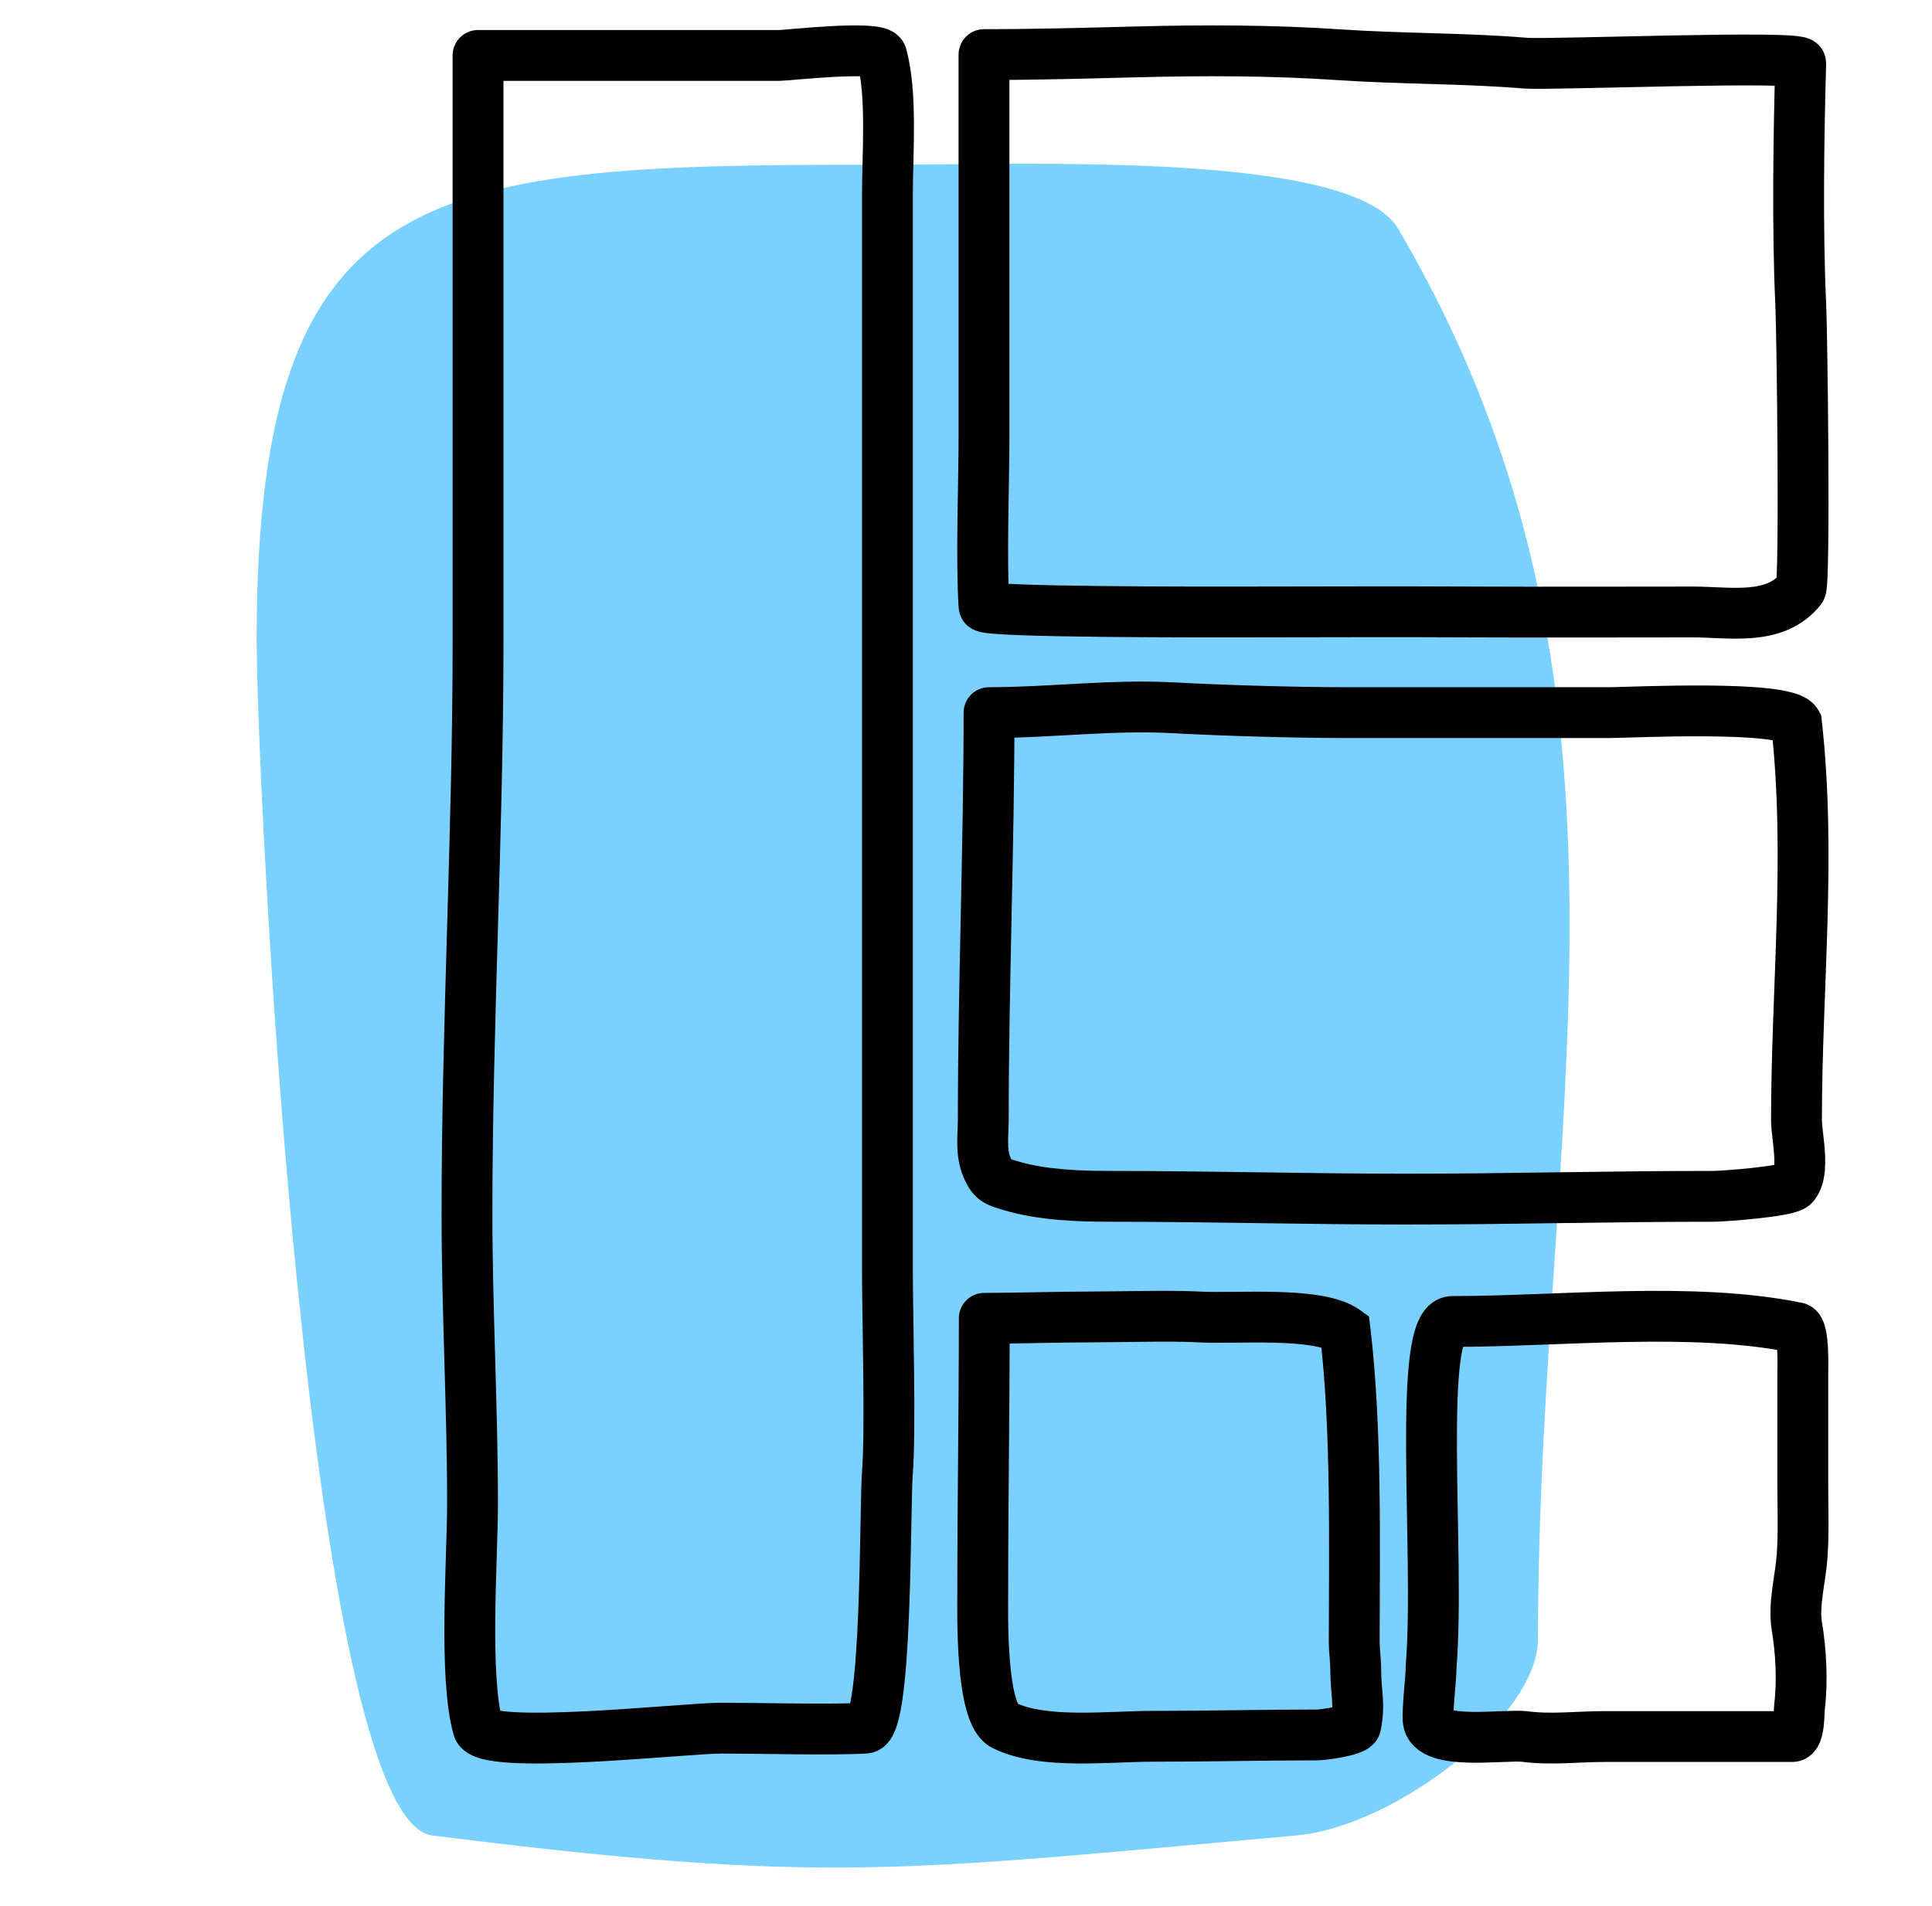
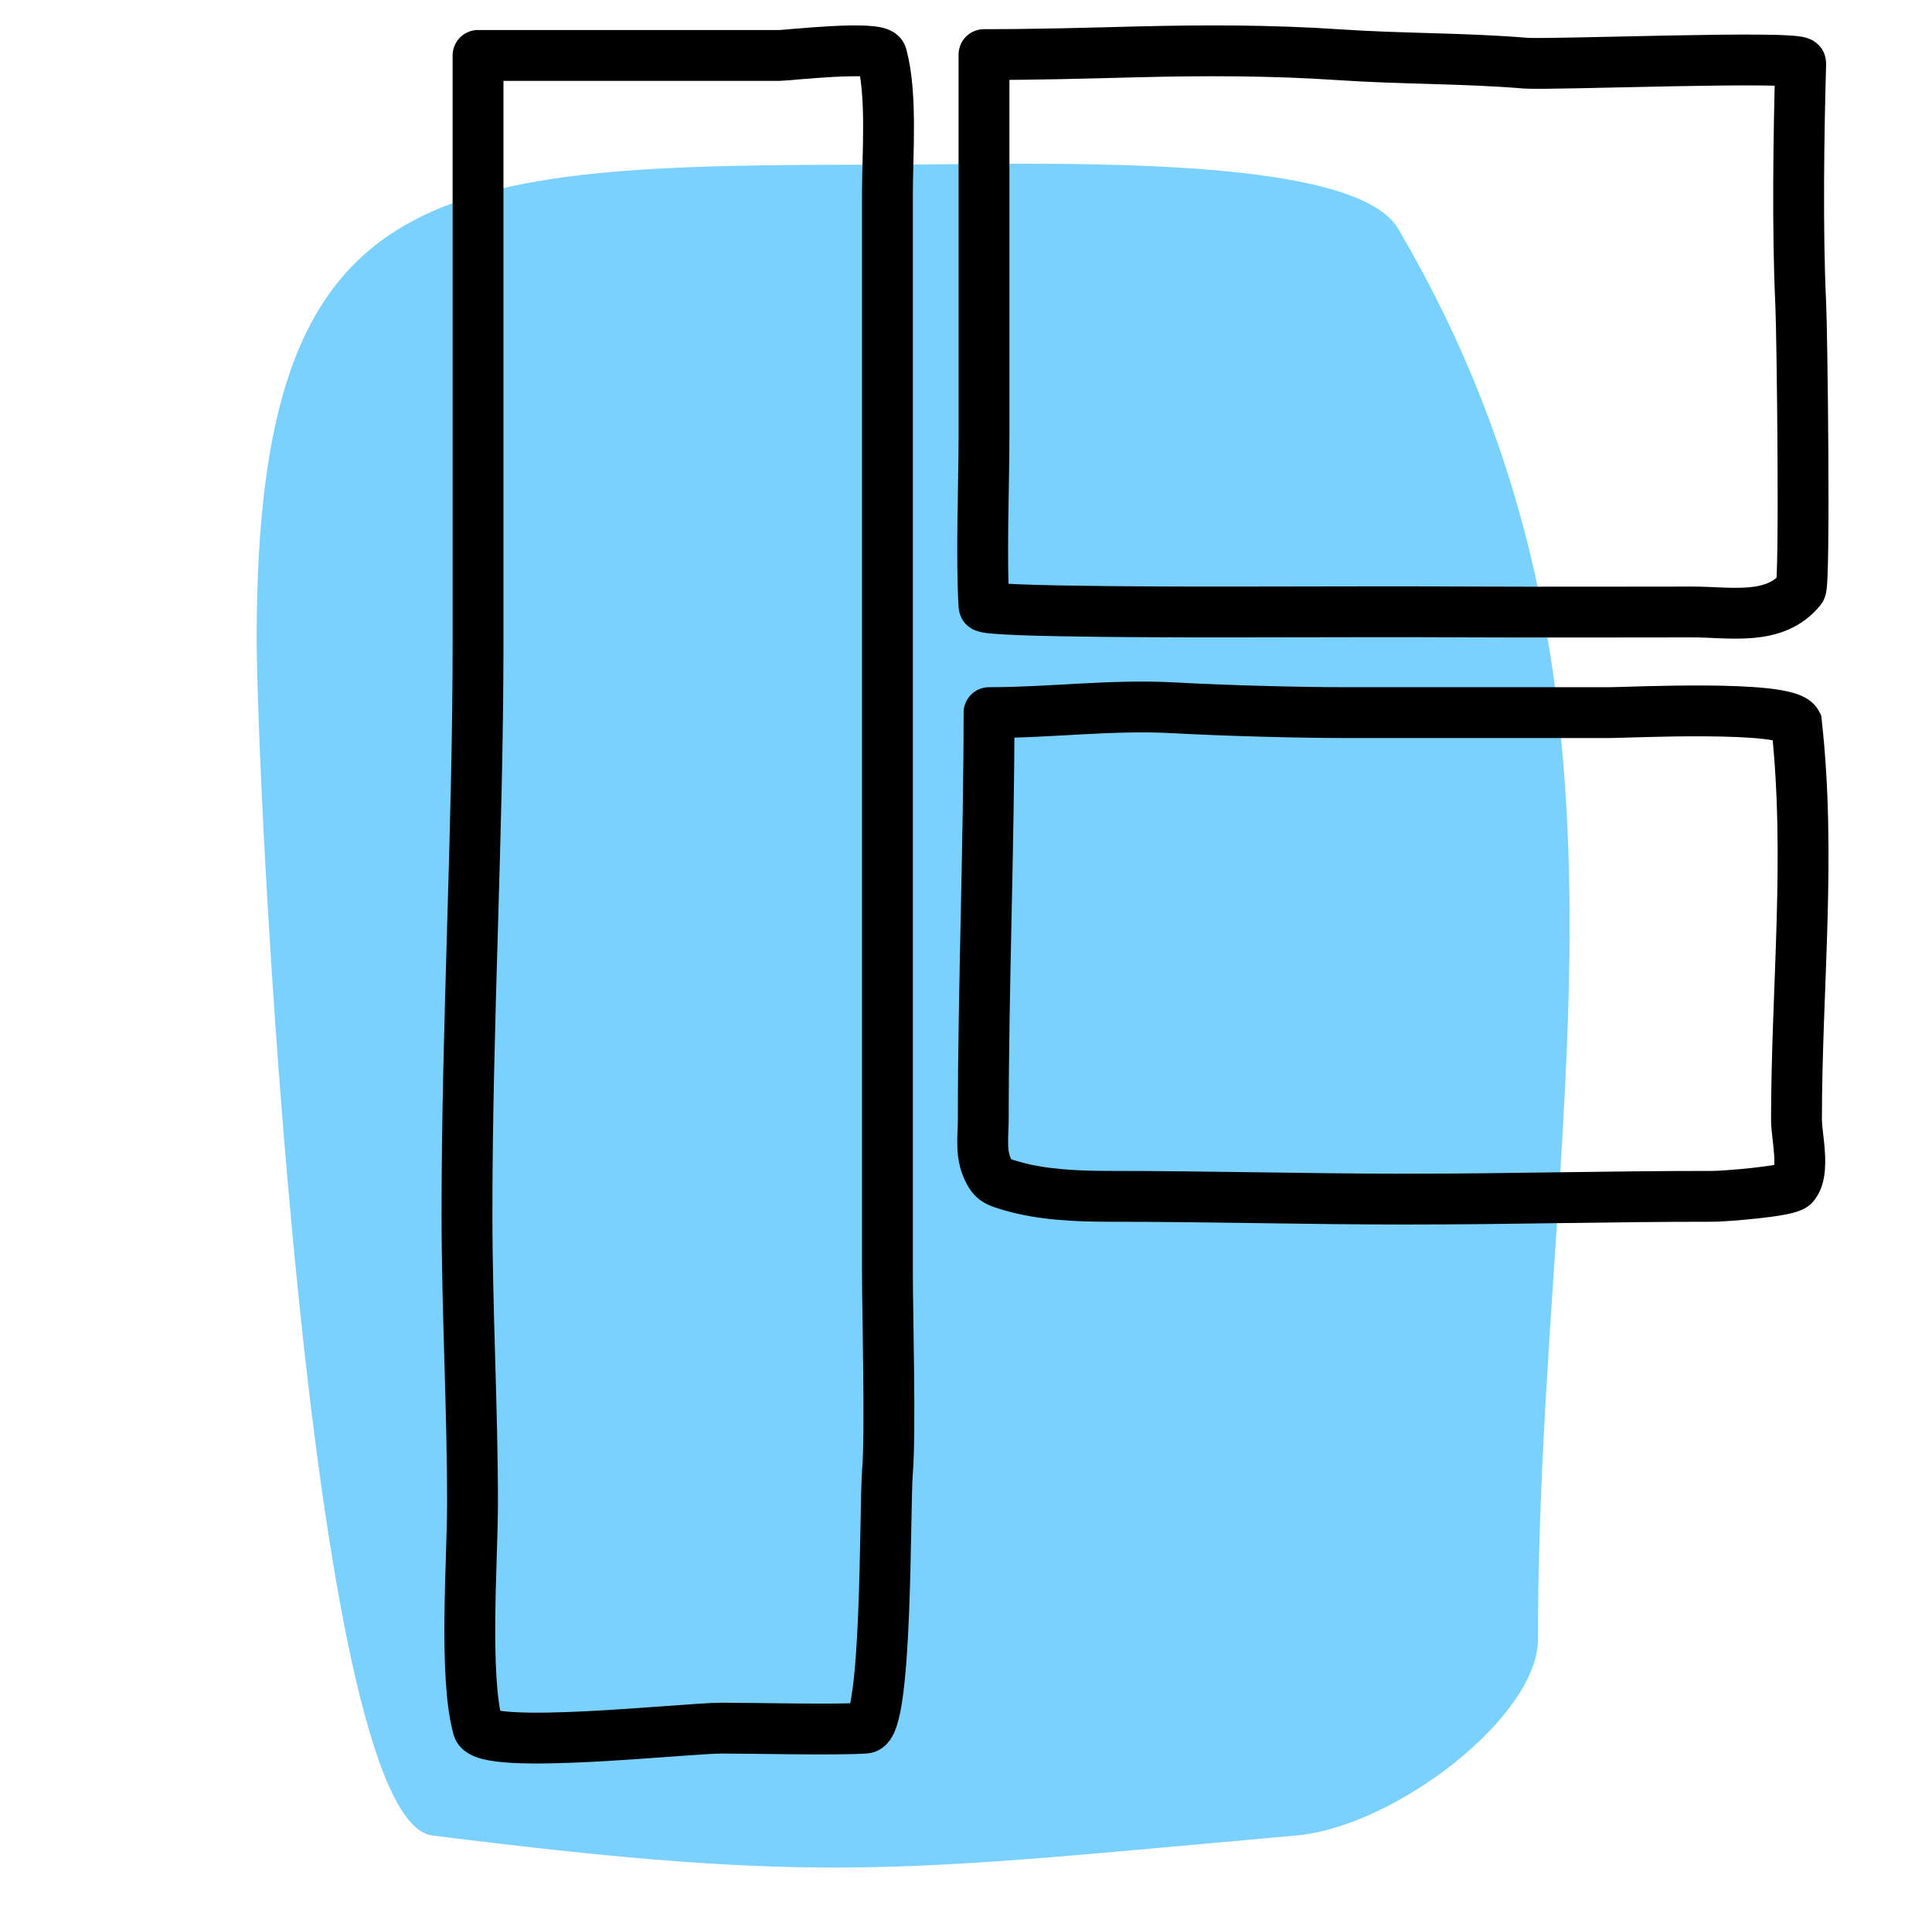
<svg xmlns="http://www.w3.org/2000/svg" width="76" height="75" viewBox="0 0 76 75" fill="none">
  <path d="M55 9C53.204 5.943 40.509 6.48 34.752 6.48C16.979 6.48 10.097 6.884 10.097 25.118C10.097 30.877 12.076 71.6 17 72.221C32.542 74.181 35.47 73.603 51 72.221C54.866 71.876 60.5 67.55 60.5 64.5C60.5 44.17 65.644 27.123 55 9Z" fill="#7BD1FD" />
  <path d="M18.805 25.289V2.181H30.679C30.925 2.181 34.568 1.774 34.681 2.181C35.1 3.69 34.91 6.059 34.91 7.579V15.066V33.883V50.114C34.91 51.694 35.039 56.339 34.91 57.924C34.797 59.328 34.912 67.945 34.04 67.998C32.749 68.076 29.768 67.998 28.381 67.998C26.949 67.998 19.056 68.887 18.805 67.986C18.237 65.939 18.588 61.372 18.588 59.155C18.588 55.39 18.37 51.561 18.37 47.763C18.37 40.26 18.805 32.761 18.805 25.289Z" stroke="black" stroke-width="2" stroke-linecap="round" stroke-linejoin="round" />
  <path d="M38.708 17.163V2.148C40.73 2.148 42.666 2.094 44.686 2.042C47.338 1.974 50.032 1.974 52.679 2.154C55.123 2.321 57.578 2.283 60.022 2.486C60.932 2.561 70.846 2.168 70.836 2.486C70.756 5.244 70.699 9.06 70.836 11.933C70.893 13.11 71.012 22.963 70.836 23.181C69.813 24.448 68.072 24.08 66.584 24.08C64.454 24.08 60.202 24.092 58.079 24.08C54.272 24.06 52.489 24.08 48.689 24.08C47.808 24.08 38.723 24.101 38.708 23.855C38.591 21.964 38.708 19.007 38.708 17.163Z" stroke="black" stroke-width="2" stroke-linecap="round" stroke-linejoin="round" />
  <path d="M38.906 28.04V27.04C38.354 27.04 37.906 27.487 37.906 28.04H38.906ZM38.793 45.851L39.726 45.49L38.793 45.851ZM39.786 46.661L40.07 45.703L39.786 46.661ZM70.556 46.637L71.287 47.32L70.556 46.637ZM70.669 28.451L71.663 28.341L71.641 28.143L71.546 27.97L70.669 28.451ZM46.21 27.852L46.265 26.854L46.21 27.852ZM37.906 28.04C37.906 30.604 37.85 33.3 37.794 36.007C37.737 38.71 37.68 41.425 37.68 44.012H39.68C39.68 41.45 39.737 38.756 39.793 36.049C39.85 33.346 39.906 30.629 39.906 28.04H37.906ZM37.68 44.012C37.68 44.136 37.675 44.268 37.669 44.43C37.662 44.585 37.655 44.764 37.656 44.947C37.657 45.306 37.687 45.762 37.861 46.211L39.726 45.49C39.684 45.38 39.657 45.212 39.656 44.94C39.655 44.807 39.66 44.669 39.667 44.511C39.673 44.36 39.68 44.184 39.68 44.012H37.68ZM37.861 46.211C37.997 46.564 38.185 46.95 38.572 47.23C38.891 47.46 39.294 47.559 39.501 47.62L40.07 45.703C39.903 45.653 39.821 45.63 39.753 45.605C39.695 45.585 39.708 45.584 39.742 45.608C39.76 45.621 39.777 45.636 39.791 45.651C39.804 45.665 39.809 45.674 39.808 45.672C39.801 45.661 39.774 45.614 39.726 45.49L37.861 46.211ZM39.501 47.62C40.851 48.02 42.387 48.073 43.654 48.073V46.073C42.4 46.073 41.119 46.014 40.07 45.703L39.501 47.62ZM43.654 48.073C45.58 48.073 47.508 48.1 49.444 48.127C51.378 48.154 53.321 48.182 55.265 48.182V46.182C53.337 46.182 51.409 46.155 49.472 46.127C47.539 46.1 45.597 46.073 43.654 46.073V48.073ZM71.287 47.32C71.604 46.98 71.716 46.563 71.761 46.26C71.809 45.942 71.805 45.614 71.787 45.336C71.77 45.054 71.737 44.772 71.711 44.552C71.683 44.305 71.669 44.165 71.669 44.084H69.669C69.669 44.304 69.7 44.571 69.724 44.78C69.751 45.016 69.778 45.24 69.791 45.458C69.805 45.68 69.801 45.846 69.784 45.96C69.764 46.09 69.744 46.042 69.825 45.955L71.287 47.32ZM52.923 27.04C51.029 27.04 48.16 26.959 46.265 26.854L46.154 28.851C48.085 28.957 50.992 29.04 52.923 29.04V27.04ZM46.265 26.854C44.963 26.782 43.708 26.831 42.495 26.896C41.269 26.961 40.104 27.04 38.906 27.04V29.04C40.173 29.04 41.414 28.956 42.602 28.893C43.803 28.829 44.967 28.785 46.154 28.851L46.265 26.854ZM71.546 27.97C71.391 27.689 71.159 27.533 71.015 27.453C70.858 27.366 70.693 27.307 70.549 27.265C70.258 27.18 69.915 27.125 69.568 27.086C68.866 27.008 67.988 26.979 67.131 26.973C66.268 26.967 65.397 26.984 64.7 27.002C63.98 27.021 63.49 27.04 63.322 27.04V29.04C63.524 29.04 64.088 29.019 64.753 29.001C65.441 28.983 66.286 28.967 67.117 28.973C67.954 28.979 68.749 29.007 69.346 29.074C69.648 29.108 69.861 29.148 69.99 29.185C70.055 29.204 70.064 29.213 70.043 29.2C70.034 29.195 69.897 29.122 69.793 28.933L71.546 27.97ZM71.669 44.084C71.669 41.491 71.814 38.946 71.888 36.306C71.961 33.692 71.963 31.034 71.663 28.341L69.675 28.562C69.959 31.117 69.961 33.666 69.888 36.25C69.817 38.81 69.669 41.458 69.669 44.084H71.669ZM55.265 48.182C57.462 48.182 59.402 48.154 61.336 48.127C63.271 48.1 65.201 48.073 67.391 48.073V46.073C65.186 46.073 63.242 46.1 61.308 46.127C59.373 46.155 57.446 46.182 55.265 46.182V48.182ZM67.391 48.073C67.636 48.073 68.411 48.023 69.135 47.944C69.502 47.904 69.885 47.855 70.201 47.795C70.357 47.765 70.521 47.729 70.667 47.683C70.74 47.66 70.829 47.629 70.918 47.585C70.993 47.55 71.147 47.47 71.287 47.32L69.825 45.955C69.936 45.837 70.042 45.788 70.053 45.782C70.079 45.77 70.088 45.768 70.068 45.775C70.028 45.787 69.951 45.806 69.829 45.83C69.589 45.875 69.267 45.918 68.919 45.956C68.215 46.032 67.525 46.073 67.391 46.073V48.073ZM63.322 27.04C63.314 27.04 63.306 27.04 63.298 27.04C63.29 27.04 63.282 27.04 63.274 27.04C63.266 27.04 63.258 27.04 63.251 27.04C63.243 27.04 63.235 27.04 63.227 27.04C63.219 27.04 63.211 27.04 63.203 27.04C63.196 27.04 63.188 27.04 63.18 27.04C63.172 27.04 63.164 27.04 63.156 27.04C63.148 27.04 63.141 27.04 63.133 27.04C63.125 27.04 63.117 27.04 63.109 27.04C63.102 27.04 63.094 27.04 63.086 27.04C63.078 27.04 63.07 27.04 63.062 27.04C63.055 27.04 63.047 27.04 63.039 27.04C63.031 27.04 63.024 27.04 63.016 27.04C63.008 27.04 63 27.04 62.993 27.04C62.985 27.04 62.977 27.04 62.969 27.04C62.962 27.04 62.954 27.04 62.946 27.04C62.938 27.04 62.931 27.04 62.923 27.04C62.915 27.04 62.908 27.04 62.9 27.04C62.892 27.04 62.885 27.04 62.877 27.04C62.869 27.04 62.861 27.04 62.854 27.04C62.846 27.04 62.839 27.04 62.831 27.04C62.823 27.04 62.816 27.04 62.808 27.04C62.8 27.04 62.793 27.04 62.785 27.04C62.777 27.04 62.77 27.04 62.762 27.04C62.754 27.04 62.747 27.04 62.739 27.04C62.732 27.04 62.724 27.04 62.716 27.04C62.709 27.04 62.701 27.04 62.694 27.04C62.686 27.04 62.678 27.04 62.671 27.04C62.663 27.04 62.656 27.04 62.648 27.04C62.641 27.04 62.633 27.04 62.626 27.04C62.618 27.04 62.61 27.04 62.603 27.04C62.595 27.04 62.588 27.04 62.58 27.04C62.573 27.04 62.565 27.04 62.558 27.04C62.55 27.04 62.543 27.04 62.535 27.04C62.528 27.04 62.52 27.04 62.513 27.04C62.505 27.04 62.498 27.04 62.49 27.04C62.483 27.04 62.475 27.04 62.468 27.04C62.46 27.04 62.453 27.04 62.446 27.04C62.438 27.04 62.431 27.04 62.423 27.04C62.416 27.04 62.408 27.04 62.401 27.04C62.393 27.04 62.386 27.04 62.379 27.04C62.371 27.04 62.364 27.04 62.356 27.04C62.349 27.04 62.342 27.04 62.334 27.04C62.327 27.04 62.319 27.04 62.312 27.04C62.304 27.04 62.297 27.04 62.29 27.04C62.282 27.04 62.275 27.04 62.268 27.04C62.26 27.04 62.253 27.04 62.246 27.04C62.238 27.04 62.231 27.04 62.224 27.04C62.216 27.04 62.209 27.04 62.202 27.04C62.194 27.04 62.187 27.04 62.179 27.04C62.172 27.04 62.165 27.04 62.158 27.04C62.15 27.04 62.143 27.04 62.136 27.04C62.128 27.04 62.121 27.04 62.114 27.04C62.106 27.04 62.099 27.04 62.092 27.04C62.085 27.04 62.077 27.04 62.07 27.04C62.063 27.04 62.056 27.04 62.048 27.04C62.041 27.04 62.034 27.04 62.027 27.04C62.019 27.04 62.012 27.04 62.005 27.04C61.998 27.04 61.99 27.04 61.983 27.04C61.976 27.04 61.969 27.04 61.962 27.04C61.954 27.04 61.947 27.04 61.94 27.04C61.933 27.04 61.925 27.04 61.918 27.04C61.911 27.04 61.904 27.04 61.897 27.04C61.89 27.04 61.882 27.04 61.875 27.04C61.868 27.04 61.861 27.04 61.854 27.04C61.846 27.04 61.839 27.04 61.832 27.04C61.825 27.04 61.818 27.04 61.811 27.04C61.804 27.04 61.797 27.04 61.789 27.04C61.782 27.04 61.775 27.04 61.768 27.04C61.761 27.04 61.754 27.04 61.747 27.04C61.739 27.04 61.732 27.04 61.725 27.04C61.718 27.04 61.711 27.04 61.704 27.04C61.697 27.04 61.69 27.04 61.683 27.04C61.676 27.04 61.669 27.04 61.661 27.04C61.654 27.04 61.647 27.04 61.64 27.04C61.633 27.04 61.626 27.04 61.619 27.04C61.612 27.04 61.605 27.04 61.598 27.04C61.591 27.04 61.584 27.04 61.577 27.04C61.57 27.04 61.563 27.04 61.556 27.04C61.549 27.04 61.542 27.04 61.535 27.04C61.528 27.04 61.521 27.04 61.514 27.04C61.507 27.04 61.5 27.04 61.493 27.04C61.486 27.04 61.479 27.04 61.472 27.04C61.465 27.04 61.458 27.04 61.451 27.04C61.444 27.04 61.437 27.04 61.43 27.04C61.423 27.04 61.416 27.04 61.409 27.04C61.402 27.04 61.395 27.04 61.388 27.04C61.381 27.04 61.374 27.04 61.367 27.04C61.36 27.04 61.353 27.04 61.346 27.04C61.339 27.04 61.333 27.04 61.326 27.04C61.319 27.04 61.312 27.04 61.305 27.04C61.298 27.04 61.291 27.04 61.284 27.04C61.277 27.04 61.27 27.04 61.263 27.04C61.257 27.04 61.25 27.04 61.243 27.04C61.236 27.04 61.229 27.04 61.222 27.04C61.215 27.04 61.208 27.04 61.201 27.04C61.194 27.04 61.188 27.04 61.181 27.04C61.174 27.04 61.167 27.04 61.16 27.04C61.153 27.04 61.147 27.04 61.14 27.04C61.133 27.04 61.126 27.04 61.119 27.04C61.112 27.04 61.105 27.04 61.099 27.04C61.092 27.04 61.085 27.04 61.078 27.04C61.071 27.04 61.064 27.04 61.058 27.04C61.051 27.04 61.044 27.04 61.037 27.04C61.03 27.04 61.024 27.04 61.017 27.04C61.01 27.04 61.003 27.04 60.996 27.04C60.99 27.04 60.983 27.04 60.976 27.04C60.969 27.04 60.962 27.04 60.956 27.04C60.949 27.04 60.942 27.04 60.935 27.04C60.929 27.04 60.922 27.04 60.915 27.04C60.908 27.04 60.902 27.04 60.895 27.04C60.888 27.04 60.881 27.04 60.875 27.04C60.868 27.04 60.861 27.04 60.854 27.04C60.848 27.04 60.841 27.04 60.834 27.04C60.827 27.04 60.821 27.04 60.814 27.04C60.807 27.04 60.8 27.04 60.794 27.04C60.787 27.04 60.78 27.04 60.774 27.04C60.767 27.04 60.76 27.04 60.754 27.04C60.747 27.04 60.74 27.04 60.733 27.04C60.727 27.04 60.72 27.04 60.713 27.04C60.707 27.04 60.7 27.04 60.693 27.04C60.687 27.04 60.68 27.04 60.673 27.04C60.667 27.04 60.66 27.04 60.653 27.04C60.647 27.04 60.64 27.04 60.633 27.04C60.627 27.04 60.62 27.04 60.613 27.04C60.607 27.04 60.6 27.04 60.593 27.04C60.587 27.04 60.58 27.04 60.574 27.04C60.567 27.04 60.56 27.04 60.554 27.04C60.547 27.04 60.54 27.04 60.534 27.04C60.527 27.04 60.52 27.04 60.514 27.04C60.507 27.04 60.501 27.04 60.494 27.04C60.487 27.04 60.481 27.04 60.474 27.04C60.468 27.04 60.461 27.04 60.454 27.04C60.448 27.04 60.441 27.04 60.435 27.04C60.428 27.04 60.422 27.04 60.415 27.04C60.408 27.04 60.402 27.04 60.395 27.04C60.389 27.04 60.382 27.04 60.375 27.04C60.369 27.04 60.362 27.04 60.356 27.04C60.349 27.04 60.343 27.04 60.336 27.04C60.33 27.04 60.323 27.04 60.316 27.04C60.31 27.04 60.303 27.04 60.297 27.04C60.29 27.04 60.284 27.04 60.277 27.04C60.27 27.04 60.264 27.04 60.258 27.04C60.251 27.04 60.244 27.04 60.238 27.04C60.231 27.04 60.225 27.04 60.218 27.04C60.212 27.04 60.205 27.04 60.199 27.04C60.192 27.04 60.186 27.04 60.179 27.04C60.173 27.04 60.166 27.04 60.16 27.04C60.153 27.04 60.147 27.04 60.14 27.04C60.134 27.04 60.127 27.04 60.121 27.04C60.114 27.04 60.108 27.04 60.101 27.04C60.095 27.04 60.088 27.04 60.082 27.04C60.075 27.04 60.069 27.04 60.062 27.04C60.056 27.04 60.049 27.04 60.043 27.04C60.036 27.04 60.03 27.04 60.023 27.04C60.017 27.04 60.011 27.04 60.004 27.04C59.998 27.04 59.991 27.04 59.985 27.04C59.978 27.04 59.972 27.04 59.965 27.04C59.959 27.04 59.953 27.04 59.946 27.04C59.94 27.04 59.933 27.04 59.927 27.04C59.92 27.04 59.914 27.04 59.907 27.04C59.901 27.04 59.895 27.04 59.888 27.04C59.882 27.04 59.875 27.04 59.869 27.04C59.862 27.04 59.856 27.04 59.85 27.04C59.843 27.04 59.837 27.04 59.83 27.04C59.824 27.04 59.818 27.04 59.811 27.04C59.805 27.04 59.798 27.04 59.792 27.04C59.785 27.04 59.779 27.04 59.773 27.04C59.766 27.04 59.76 27.04 59.753 27.04C59.747 27.04 59.741 27.04 59.734 27.04C59.728 27.04 59.721 27.04 59.715 27.04C59.709 27.04 59.702 27.04 59.696 27.04C59.69 27.04 59.683 27.04 59.677 27.04C59.67 27.04 59.664 27.04 59.658 27.04C59.651 27.04 59.645 27.04 59.639 27.04C59.632 27.04 59.626 27.04 59.62 27.04C59.613 27.04 59.607 27.04 59.6 27.04C59.594 27.04 59.588 27.04 59.581 27.04C59.575 27.04 59.569 27.04 59.562 27.04C59.556 27.04 59.55 27.04 59.543 27.04C59.537 27.04 59.531 27.04 59.524 27.04C59.518 27.04 59.511 27.04 59.505 27.04C59.499 27.04 59.492 27.04 59.486 27.04C59.48 27.04 59.473 27.04 59.467 27.04C59.461 27.04 59.454 27.04 59.448 27.04C59.442 27.04 59.435 27.04 59.429 27.04C59.423 27.04 59.416 27.04 59.41 27.04C59.404 27.04 59.398 27.04 59.391 27.04C59.385 27.04 59.379 27.04 59.372 27.04C59.366 27.04 59.36 27.04 59.353 27.04C59.347 27.04 59.341 27.04 59.334 27.04C59.328 27.04 59.322 27.04 59.316 27.04C59.309 27.04 59.303 27.04 59.297 27.04C59.29 27.04 59.284 27.04 59.278 27.04C59.271 27.04 59.265 27.04 59.259 27.04C59.252 27.04 59.246 27.04 59.24 27.04C59.234 27.04 59.227 27.04 59.221 27.04C59.215 27.04 59.209 27.04 59.202 27.04C59.196 27.04 59.19 27.04 59.183 27.04C59.177 27.04 59.171 27.04 59.164 27.04C59.158 27.04 59.152 27.04 59.146 27.04C59.139 27.04 59.133 27.04 59.127 27.04C59.121 27.04 59.114 27.04 59.108 27.04C59.102 27.04 59.096 27.04 59.089 27.04C59.083 27.04 59.077 27.04 59.071 27.04C59.064 27.04 59.058 27.04 59.052 27.04C59.045 27.04 59.039 27.04 59.033 27.04C59.027 27.04 59.02 27.04 59.014 27.04C59.008 27.04 59.002 27.04 58.995 27.04C58.989 27.04 58.983 27.04 58.977 27.04C58.97 27.04 58.964 27.04 58.958 27.04C58.952 27.04 58.945 27.04 58.939 27.04C58.933 27.04 58.927 27.04 58.92 27.04C58.914 27.04 58.908 27.04 58.902 27.04C58.895 27.04 58.889 27.04 58.883 27.04C58.877 27.04 58.87 27.04 58.864 27.04C58.858 27.04 58.852 27.04 58.846 27.04C58.839 27.04 58.833 27.04 58.827 27.04C58.821 27.04 58.814 27.04 58.808 27.04C58.802 27.04 58.796 27.04 58.789 27.04C58.783 27.04 58.777 27.04 58.771 27.04C58.764 27.04 58.758 27.04 58.752 27.04C58.746 27.04 58.74 27.04 58.733 27.04C58.727 27.04 58.721 27.04 58.715 27.04C58.709 27.04 58.702 27.04 58.696 27.04C58.69 27.04 58.684 27.04 58.677 27.04C58.671 27.04 58.665 27.04 58.659 27.04C58.653 27.04 58.646 27.04 58.64 27.04C58.634 27.04 58.628 27.04 58.621 27.04C58.615 27.04 58.609 27.04 58.603 27.04C58.597 27.04 58.59 27.04 58.584 27.04C58.578 27.04 58.572 27.04 58.566 27.04C58.559 27.04 58.553 27.04 58.547 27.04C58.541 27.04 58.535 27.04 58.528 27.04C58.522 27.04 58.516 27.04 58.51 27.04C58.504 27.04 58.497 27.04 58.491 27.04C58.485 27.04 58.479 27.04 58.472 27.04C58.466 27.04 58.46 27.04 58.454 27.04C58.448 27.04 58.441 27.04 58.435 27.04C58.429 27.04 58.423 27.04 58.417 27.04C58.41 27.04 58.404 27.04 58.398 27.04C58.392 27.04 58.386 27.04 58.38 27.04C58.373 27.04 58.367 27.04 58.361 27.04C58.355 27.04 58.349 27.04 58.342 27.04C58.336 27.04 58.33 27.04 58.324 27.04C58.318 27.04 58.311 27.04 58.305 27.04C58.299 27.04 58.293 27.04 58.286 27.04C58.28 27.04 58.274 27.04 58.268 27.04C58.262 27.04 58.256 27.04 58.249 27.04C58.243 27.04 58.237 27.04 58.231 27.04C58.225 27.04 58.218 27.04 58.212 27.04C58.206 27.04 58.2 27.04 58.194 27.04C58.187 27.04 58.181 27.04 58.175 27.04C58.169 27.04 58.163 27.04 58.157 27.04C58.15 27.04 58.144 27.04 58.138 27.04C58.132 27.04 58.126 27.04 58.119 27.04C58.113 27.04 58.107 27.04 58.101 27.04C58.094 27.04 58.088 27.04 58.082 27.04C58.076 27.04 58.07 27.04 58.064 27.04C58.057 27.04 58.051 27.04 58.045 27.04C58.039 27.04 58.033 27.04 58.026 27.04C58.02 27.04 58.014 27.04 58.008 27.04C58.002 27.04 57.995 27.04 57.989 27.04C57.983 27.04 57.977 27.04 57.971 27.04C57.965 27.04 57.958 27.04 57.952 27.04C57.946 27.04 57.94 27.04 57.934 27.04C57.927 27.04 57.921 27.04 57.915 27.04C57.909 27.04 57.903 27.04 57.896 27.04C57.89 27.04 57.884 27.04 57.878 27.04C57.871 27.04 57.865 27.04 57.859 27.04C57.853 27.04 57.847 27.04 57.84 27.04C57.834 27.04 57.828 27.04 57.822 27.04C57.816 27.04 57.809 27.04 57.803 27.04C57.797 27.04 57.791 27.04 57.785 27.04C57.779 27.04 57.772 27.04 57.766 27.04C57.76 27.04 57.754 27.04 57.748 27.04C57.741 27.04 57.735 27.04 57.729 27.04C57.723 27.04 57.717 27.04 57.71 27.04C57.704 27.04 57.698 27.04 57.692 27.04C57.685 27.04 57.679 27.04 57.673 27.04C57.667 27.04 57.661 27.04 57.654 27.04C57.648 27.04 57.642 27.04 57.636 27.04C57.63 27.04 57.623 27.04 57.617 27.04C57.611 27.04 57.605 27.04 57.599 27.04C57.592 27.04 57.586 27.04 57.58 27.04C57.574 27.04 57.568 27.04 57.561 27.04C57.555 27.04 57.549 27.04 57.543 27.04C57.536 27.04 57.53 27.04 57.524 27.04C57.518 27.04 57.511 27.04 57.505 27.04C57.499 27.04 57.493 27.04 57.487 27.04C57.48 27.04 57.474 27.04 57.468 27.04C57.462 27.04 57.456 27.04 57.449 27.04C57.443 27.04 57.437 27.04 57.431 27.04C57.424 27.04 57.418 27.04 57.412 27.04C57.406 27.04 57.399 27.04 57.393 27.04C57.387 27.04 57.381 27.04 57.374 27.04C57.368 27.04 57.362 27.04 57.356 27.04C57.35 27.04 57.343 27.04 57.337 27.04C57.331 27.04 57.325 27.04 57.318 27.04C57.312 27.04 57.306 27.04 57.3 27.04C57.293 27.04 57.287 27.04 57.281 27.04C57.275 27.04 57.268 27.04 57.262 27.04C57.256 27.04 57.25 27.04 57.243 27.04C57.237 27.04 57.231 27.04 57.225 27.04C57.218 27.04 57.212 27.04 57.206 27.04C57.2 27.04 57.193 27.04 57.187 27.04C57.181 27.04 57.175 27.04 57.168 27.04C57.162 27.04 57.156 27.04 57.15 27.04C57.143 27.04 57.137 27.04 57.131 27.04C57.124 27.04 57.118 27.04 57.112 27.04C57.106 27.04 57.099 27.04 57.093 27.04C57.087 27.04 57.081 27.04 57.074 27.04C57.068 27.04 57.062 27.04 57.056 27.04C57.049 27.04 57.043 27.04 57.037 27.04C57.03 27.04 57.024 27.04 57.018 27.04C57.012 27.04 57.005 27.04 56.999 27.04C56.993 27.04 56.986 27.04 56.98 27.04C56.974 27.04 56.968 27.04 56.961 27.04C56.955 27.04 56.949 27.04 56.942 27.04C56.936 27.04 56.93 27.04 56.923 27.04C56.917 27.04 56.911 27.04 56.905 27.04C56.898 27.04 56.892 27.04 56.886 27.04C56.879 27.04 56.873 27.04 56.867 27.04C56.86 27.04 56.854 27.04 56.848 27.04C56.842 27.04 56.835 27.04 56.829 27.04C56.822 27.04 56.816 27.04 56.81 27.04C56.804 27.04 56.797 27.04 56.791 27.04C56.785 27.04 56.778 27.04 56.772 27.04C56.766 27.04 56.759 27.04 56.753 27.04C56.747 27.04 56.74 27.04 56.734 27.04C56.728 27.04 56.721 27.04 56.715 27.04C56.709 27.04 56.702 27.04 56.696 27.04C56.69 27.04 56.683 27.04 56.677 27.04C56.67 27.04 56.664 27.04 56.658 27.04C56.651 27.04 56.645 27.04 56.639 27.04C56.632 27.04 56.626 27.04 56.62 27.04C56.613 27.04 56.607 27.04 56.601 27.04C56.594 27.04 56.588 27.04 56.581 27.04C56.575 27.04 56.569 27.04 56.562 27.04C56.556 27.04 56.55 27.04 56.543 27.04C56.537 27.04 56.531 27.04 56.524 27.04C56.518 27.04 56.511 27.04 56.505 27.04C56.499 27.04 56.492 27.04 56.486 27.04C56.479 27.04 56.473 27.04 56.467 27.04C56.46 27.04 56.454 27.04 56.447 27.04C56.441 27.04 56.435 27.04 56.428 27.04C56.422 27.04 56.415 27.04 56.409 27.04C56.403 27.04 56.396 27.04 56.39 27.04C56.383 27.04 56.377 27.04 56.37 27.04C56.364 27.04 56.358 27.04 56.351 27.04C56.345 27.04 56.338 27.04 56.332 27.04C56.326 27.04 56.319 27.04 56.313 27.04C56.306 27.04 56.3 27.04 56.293 27.04C56.287 27.04 56.281 27.04 56.274 27.04C56.268 27.04 56.261 27.04 56.255 27.04C56.248 27.04 56.242 27.04 56.235 27.04C56.229 27.04 56.222 27.04 56.216 27.04C56.21 27.04 56.203 27.04 56.197 27.04C56.19 27.04 56.184 27.04 56.177 27.04C56.171 27.04 56.164 27.04 56.158 27.04C56.151 27.04 56.145 27.04 56.138 27.04C56.132 27.04 56.125 27.04 56.119 27.04C56.112 27.04 56.106 27.04 56.099 27.04C56.093 27.04 56.087 27.04 56.08 27.04C56.074 27.04 56.067 27.04 56.06 27.04C56.054 27.04 56.047 27.04 56.041 27.04C56.034 27.04 56.028 27.04 56.021 27.04C56.015 27.04 56.008 27.04 56.002 27.04C55.995 27.04 55.989 27.04 55.982 27.04C55.976 27.04 55.969 27.04 55.963 27.04C55.956 27.04 55.95 27.04 55.943 27.04C55.937 27.04 55.93 27.04 55.923 27.04C55.917 27.04 55.91 27.04 55.904 27.04C55.897 27.04 55.891 27.04 55.884 27.04C55.878 27.04 55.871 27.04 55.864 27.04C55.858 27.04 55.851 27.04 55.845 27.04C55.838 27.04 55.832 27.04 55.825 27.04C55.819 27.04 55.812 27.04 55.805 27.04C55.799 27.04 55.792 27.04 55.785 27.04C55.779 27.04 55.772 27.04 55.766 27.04C55.759 27.04 55.753 27.04 55.746 27.04C55.739 27.04 55.733 27.04 55.726 27.04C55.719 27.04 55.713 27.04 55.706 27.04C55.7 27.04 55.693 27.04 55.687 27.04C55.68 27.04 55.673 27.04 55.667 27.04C55.66 27.04 55.653 27.04 55.647 27.04C55.64 27.04 55.633 27.04 55.627 27.04C55.62 27.04 55.614 27.04 55.607 27.04C55.6 27.04 55.593 27.04 55.587 27.04C55.58 27.04 55.574 27.04 55.567 27.04C55.56 27.04 55.554 27.04 55.547 27.04C55.54 27.04 55.534 27.04 55.527 27.04C55.52 27.04 55.514 27.04 55.507 27.04C55.5 27.04 55.493 27.04 55.487 27.04C55.48 27.04 55.473 27.04 55.467 27.04C55.46 27.04 55.453 27.04 55.447 27.04C55.44 27.04 55.433 27.04 55.426 27.04C55.42 27.04 55.413 27.04 55.406 27.04C55.4 27.04 55.393 27.04 55.386 27.04C55.379 27.04 55.373 27.04 55.366 27.04C55.359 27.04 55.352 27.04 55.346 27.04C55.339 27.04 55.332 27.04 55.325 27.04C55.319 27.04 55.312 27.04 55.305 27.04C55.298 27.04 55.292 27.04 55.285 27.04C55.278 27.04 55.271 27.04 55.265 27.04C55.258 27.04 55.251 27.04 55.244 27.04C55.237 27.04 55.231 27.04 55.224 27.04C55.217 27.04 55.21 27.04 55.203 27.04C55.197 27.04 55.19 27.04 55.183 27.04C55.176 27.04 55.169 27.04 55.163 27.04C55.156 27.04 55.149 27.04 55.142 27.04C55.135 27.04 55.129 27.04 55.122 27.04C55.115 27.04 55.108 27.04 55.101 27.04C55.094 27.04 55.087 27.04 55.081 27.04C55.074 27.04 55.067 27.04 55.06 27.04C55.053 27.04 55.046 27.04 55.039 27.04C55.033 27.04 55.026 27.04 55.019 27.04C55.012 27.04 55.005 27.04 54.998 27.04C54.991 27.04 54.984 27.04 54.978 27.04C54.971 27.04 54.964 27.04 54.957 27.04C54.95 27.04 54.943 27.04 54.936 27.04C54.929 27.04 54.922 27.04 54.916 27.04C54.909 27.04 54.902 27.04 54.895 27.04C54.888 27.04 54.881 27.04 54.874 27.04C54.867 27.04 54.86 27.04 54.853 27.04C54.846 27.04 54.839 27.04 54.832 27.04C54.825 27.04 54.818 27.04 54.811 27.04C54.804 27.04 54.797 27.04 54.791 27.04C54.784 27.04 54.777 27.04 54.77 27.04C54.763 27.04 54.756 27.04 54.749 27.04C54.742 27.04 54.735 27.04 54.728 27.04C54.721 27.04 54.714 27.04 54.707 27.04C54.7 27.04 54.693 27.04 54.686 27.04C54.679 27.04 54.672 27.04 54.665 27.04C54.658 27.04 54.651 27.04 54.644 27.04C54.636 27.04 54.629 27.04 54.622 27.04C54.615 27.04 54.608 27.04 54.601 27.04C54.594 27.04 54.587 27.04 54.58 27.04C54.573 27.04 54.566 27.04 54.559 27.04C54.552 27.04 54.545 27.04 54.538 27.04C54.531 27.04 54.523 27.04 54.516 27.04C54.509 27.04 54.502 27.04 54.495 27.04C54.488 27.04 54.481 27.04 54.474 27.04C54.467 27.04 54.459 27.04 54.452 27.04C54.445 27.04 54.438 27.04 54.431 27.04C54.424 27.04 54.417 27.04 54.41 27.04C54.403 27.04 54.395 27.04 54.388 27.04C54.381 27.04 54.374 27.04 54.367 27.04C54.36 27.04 54.352 27.04 54.345 27.04C54.338 27.04 54.331 27.04 54.324 27.04C54.316 27.04 54.309 27.04 54.302 27.04C54.295 27.04 54.288 27.04 54.281 27.04C54.273 27.04 54.266 27.04 54.259 27.04C54.252 27.04 54.245 27.04 54.237 27.04C54.23 27.04 54.223 27.04 54.216 27.04C54.208 27.04 54.201 27.04 54.194 27.04C54.187 27.04 54.179 27.04 54.172 27.04C54.165 27.04 54.158 27.04 54.15 27.04C54.143 27.04 54.136 27.04 54.129 27.04C54.121 27.04 54.114 27.04 54.107 27.04C54.099 27.04 54.092 27.04 54.085 27.04C54.078 27.04 54.07 27.04 54.063 27.04C54.056 27.04 54.048 27.04 54.041 27.04C54.034 27.04 54.026 27.04 54.019 27.04C54.012 27.04 54.004 27.04 53.997 27.04C53.99 27.04 53.982 27.04 53.975 27.04C53.968 27.04 53.96 27.04 53.953 27.04C53.946 27.04 53.938 27.04 53.931 27.04C53.923 27.04 53.916 27.04 53.909 27.04C53.901 27.04 53.894 27.04 53.886 27.04C53.879 27.04 53.872 27.04 53.864 27.04C53.857 27.04 53.849 27.04 53.842 27.04C53.835 27.04 53.827 27.04 53.82 27.04C53.812 27.04 53.805 27.04 53.797 27.04C53.79 27.04 53.782 27.04 53.775 27.04C53.768 27.04 53.76 27.04 53.753 27.04C53.745 27.04 53.738 27.04 53.73 27.04C53.723 27.04 53.715 27.04 53.708 27.04C53.7 27.04 53.693 27.04 53.685 27.04C53.678 27.04 53.67 27.04 53.663 27.04C53.655 27.04 53.648 27.04 53.64 27.04C53.633 27.04 53.625 27.04 53.618 27.04C53.61 27.04 53.603 27.04 53.595 27.04C53.587 27.04 53.58 27.04 53.572 27.04C53.565 27.04 53.557 27.04 53.55 27.04C53.542 27.04 53.535 27.04 53.527 27.04C53.519 27.04 53.512 27.04 53.504 27.04C53.497 27.04 53.489 27.04 53.481 27.04C53.474 27.04 53.466 27.04 53.459 27.04C53.451 27.04 53.443 27.04 53.436 27.04C53.428 27.04 53.42 27.04 53.413 27.04C53.405 27.04 53.398 27.04 53.39 27.04C53.382 27.04 53.374 27.04 53.367 27.04C53.359 27.04 53.352 27.04 53.344 27.04C53.336 27.04 53.328 27.04 53.321 27.04C53.313 27.04 53.305 27.04 53.298 27.04C53.29 27.04 53.282 27.04 53.275 27.04C53.267 27.04 53.259 27.04 53.251 27.04C53.244 27.04 53.236 27.04 53.228 27.04C53.22 27.04 53.213 27.04 53.205 27.04C53.197 27.04 53.189 27.04 53.181 27.04C53.174 27.04 53.166 27.04 53.158 27.04C53.15 27.04 53.143 27.04 53.135 27.04C53.127 27.04 53.119 27.04 53.111 27.04C53.104 27.04 53.096 27.04 53.088 27.04C53.08 27.04 53.072 27.04 53.065 27.04C53.057 27.04 53.049 27.04 53.041 27.04C53.033 27.04 53.025 27.04 53.017 27.04C53.01 27.04 53.002 27.04 52.994 27.04C52.986 27.04 52.978 27.04 52.97 27.04C52.962 27.04 52.954 27.04 52.946 27.04C52.938 27.04 52.931 27.04 52.923 27.04V29.04C52.931 29.04 52.938 29.04 52.946 29.04C52.954 29.04 52.962 29.04 52.97 29.04C52.978 29.04 52.986 29.04 52.994 29.04C53.002 29.04 53.01 29.04 53.017 29.04C53.025 29.04 53.033 29.04 53.041 29.04C53.049 29.04 53.057 29.04 53.065 29.04C53.072 29.04 53.08 29.04 53.088 29.04C53.096 29.04 53.104 29.04 53.111 29.04C53.119 29.04 53.127 29.04 53.135 29.04C53.143 29.04 53.15 29.04 53.158 29.04C53.166 29.04 53.174 29.04 53.181 29.04C53.189 29.04 53.197 29.04 53.205 29.04C53.213 29.04 53.22 29.04 53.228 29.04C53.236 29.04 53.244 29.04 53.251 29.04C53.259 29.04 53.267 29.04 53.275 29.04C53.282 29.04 53.29 29.04 53.298 29.04C53.305 29.04 53.313 29.04 53.321 29.04C53.328 29.04 53.336 29.04 53.344 29.04C53.352 29.04 53.359 29.04 53.367 29.04C53.374 29.04 53.382 29.04 53.39 29.04C53.398 29.04 53.405 29.04 53.413 29.04C53.42 29.04 53.428 29.04 53.436 29.04C53.443 29.04 53.451 29.04 53.459 29.04C53.466 29.04 53.474 29.04 53.481 29.04C53.489 29.04 53.497 29.04 53.504 29.04C53.512 29.04 53.519 29.04 53.527 29.04C53.535 29.04 53.542 29.04 53.55 29.04C53.557 29.04 53.565 29.04 53.572 29.04C53.58 29.04 53.587 29.04 53.595 29.04C53.603 29.04 53.61 29.04 53.618 29.04C53.625 29.04 53.633 29.04 53.64 29.04C53.648 29.04 53.655 29.04 53.663 29.04C53.67 29.04 53.678 29.04 53.685 29.04C53.693 29.04 53.7 29.04 53.708 29.04C53.715 29.04 53.723 29.04 53.73 29.04C53.738 29.04 53.745 29.04 53.753 29.04C53.76 29.04 53.768 29.04 53.775 29.04C53.782 29.04 53.79 29.04 53.797 29.04C53.805 29.04 53.812 29.04 53.82 29.04C53.827 29.04 53.835 29.04 53.842 29.04C53.849 29.04 53.857 29.04 53.864 29.04C53.872 29.04 53.879 29.04 53.886 29.04C53.894 29.04 53.901 29.04 53.909 29.04C53.916 29.04 53.923 29.04 53.931 29.04C53.938 29.04 53.946 29.04 53.953 29.04C53.96 29.04 53.968 29.04 53.975 29.04C53.982 29.04 53.99 29.04 53.997 29.04C54.004 29.04 54.012 29.04 54.019 29.04C54.026 29.04 54.034 29.04 54.041 29.04C54.048 29.04 54.056 29.04 54.063 29.04C54.07 29.04 54.078 29.04 54.085 29.04C54.092 29.04 54.099 29.04 54.107 29.04C54.114 29.04 54.121 29.04 54.129 29.04C54.136 29.04 54.143 29.04 54.15 29.04C54.158 29.04 54.165 29.04 54.172 29.04C54.179 29.04 54.187 29.04 54.194 29.04C54.201 29.04 54.208 29.04 54.216 29.04C54.223 29.04 54.23 29.04 54.237 29.04C54.245 29.04 54.252 29.04 54.259 29.04C54.266 29.04 54.273 29.04 54.281 29.04C54.288 29.04 54.295 29.04 54.302 29.04C54.309 29.04 54.316 29.04 54.324 29.04C54.331 29.04 54.338 29.04 54.345 29.04C54.352 29.04 54.36 29.04 54.367 29.04C54.374 29.04 54.381 29.04 54.388 29.04C54.395 29.04 54.403 29.04 54.41 29.04C54.417 29.04 54.424 29.04 54.431 29.04C54.438 29.04 54.445 29.04 54.452 29.04C54.459 29.04 54.467 29.04 54.474 29.04C54.481 29.04 54.488 29.04 54.495 29.04C54.502 29.04 54.509 29.04 54.516 29.04C54.523 29.04 54.531 29.04 54.538 29.04C54.545 29.04 54.552 29.04 54.559 29.04C54.566 29.04 54.573 29.04 54.58 29.04C54.587 29.04 54.594 29.04 54.601 29.04C54.608 29.04 54.615 29.04 54.622 29.04C54.629 29.04 54.636 29.04 54.644 29.04C54.651 29.04 54.658 29.04 54.665 29.04C54.672 29.04 54.679 29.04 54.686 29.04C54.693 29.04 54.7 29.04 54.707 29.04C54.714 29.04 54.721 29.04 54.728 29.04C54.735 29.04 54.742 29.04 54.749 29.04C54.756 29.04 54.763 29.04 54.77 29.04C54.777 29.04 54.784 29.04 54.791 29.04C54.797 29.04 54.804 29.04 54.811 29.04C54.818 29.04 54.825 29.04 54.832 29.04C54.839 29.04 54.846 29.04 54.853 29.04C54.86 29.04 54.867 29.04 54.874 29.04C54.881 29.04 54.888 29.04 54.895 29.04C54.902 29.04 54.909 29.04 54.916 29.04C54.922 29.04 54.929 29.04 54.936 29.04C54.943 29.04 54.95 29.04 54.957 29.04C54.964 29.04 54.971 29.04 54.978 29.04C54.984 29.04 54.991 29.04 54.998 29.04C55.005 29.04 55.012 29.04 55.019 29.04C55.026 29.04 55.033 29.04 55.039 29.04C55.046 29.04 55.053 29.04 55.06 29.04C55.067 29.04 55.074 29.04 55.081 29.04C55.087 29.04 55.094 29.04 55.101 29.04C55.108 29.04 55.115 29.04 55.122 29.04C55.129 29.04 55.135 29.04 55.142 29.04C55.149 29.04 55.156 29.04 55.163 29.04C55.169 29.04 55.176 29.04 55.183 29.04C55.19 29.04 55.197 29.04 55.203 29.04C55.21 29.04 55.217 29.04 55.224 29.04C55.231 29.04 55.237 29.04 55.244 29.04C55.251 29.04 55.258 29.04 55.265 29.04C55.271 29.04 55.278 29.04 55.285 29.04C55.292 29.04 55.298 29.04 55.305 29.04C55.312 29.04 55.319 29.04 55.325 29.04C55.332 29.04 55.339 29.04 55.346 29.04C55.352 29.04 55.359 29.04 55.366 29.04C55.373 29.04 55.379 29.04 55.386 29.04C55.393 29.04 55.4 29.04 55.406 29.04C55.413 29.04 55.42 29.04 55.426 29.04C55.433 29.04 55.44 29.04 55.447 29.04C55.453 29.04 55.46 29.04 55.467 29.04C55.473 29.04 55.48 29.04 55.487 29.04C55.493 29.04 55.5 29.04 55.507 29.04C55.514 29.04 55.52 29.04 55.527 29.04C55.534 29.04 55.54 29.04 55.547 29.04C55.554 29.04 55.56 29.04 55.567 29.04C55.574 29.04 55.58 29.04 55.587 29.04C55.593 29.04 55.6 29.04 55.607 29.04C55.614 29.04 55.62 29.04 55.627 29.04C55.633 29.04 55.64 29.04 55.647 29.04C55.653 29.04 55.66 29.04 55.667 29.04C55.673 29.04 55.68 29.04 55.687 29.04C55.693 29.04 55.7 29.04 55.706 29.04C55.713 29.04 55.719 29.04 55.726 29.04C55.733 29.04 55.739 29.04 55.746 29.04C55.753 29.04 55.759 29.04 55.766 29.04C55.772 29.04 55.779 29.04 55.785 29.04C55.792 29.04 55.799 29.04 55.805 29.04C55.812 29.04 55.819 29.04 55.825 29.04C55.832 29.04 55.838 29.04 55.845 29.04C55.851 29.04 55.858 29.04 55.864 29.04C55.871 29.04 55.878 29.04 55.884 29.04C55.891 29.04 55.897 29.04 55.904 29.04C55.91 29.04 55.917 29.04 55.923 29.04C55.93 29.04 55.937 29.04 55.943 29.04C55.95 29.04 55.956 29.04 55.963 29.04C55.969 29.04 55.976 29.04 55.982 29.04C55.989 29.04 55.995 29.04 56.002 29.04C56.008 29.04 56.015 29.04 56.021 29.04C56.028 29.04 56.034 29.04 56.041 29.04C56.047 29.04 56.054 29.04 56.06 29.04C56.067 29.04 56.074 29.04 56.08 29.04C56.087 29.04 56.093 29.04 56.099 29.04C56.106 29.04 56.112 29.04 56.119 29.04C56.125 29.04 56.132 29.04 56.138 29.04C56.145 29.04 56.151 29.04 56.158 29.04C56.164 29.04 56.171 29.04 56.177 29.04C56.184 29.04 56.19 29.04 56.197 29.04C56.203 29.04 56.21 29.04 56.216 29.04C56.222 29.04 56.229 29.04 56.235 29.04C56.242 29.04 56.248 29.04 56.255 29.04C56.261 29.04 56.268 29.04 56.274 29.04C56.281 29.04 56.287 29.04 56.293 29.04C56.3 29.04 56.306 29.04 56.313 29.04C56.319 29.04 56.326 29.04 56.332 29.04C56.338 29.04 56.345 29.04 56.351 29.04C56.358 29.04 56.364 29.04 56.37 29.04C56.377 29.04 56.383 29.04 56.39 29.04C56.396 29.04 56.403 29.04 56.409 29.04C56.415 29.04 56.422 29.04 56.428 29.04C56.435 29.04 56.441 29.04 56.447 29.04C56.454 29.04 56.46 29.04 56.467 29.04C56.473 29.04 56.479 29.04 56.486 29.04C56.492 29.04 56.499 29.04 56.505 29.04C56.511 29.04 56.518 29.04 56.524 29.04C56.531 29.04 56.537 29.04 56.543 29.04C56.55 29.04 56.556 29.04 56.562 29.04C56.569 29.04 56.575 29.04 56.581 29.04C56.588 29.04 56.594 29.04 56.601 29.04C56.607 29.04 56.613 29.04 56.62 29.04C56.626 29.04 56.632 29.04 56.639 29.04C56.645 29.04 56.651 29.04 56.658 29.04C56.664 29.04 56.67 29.04 56.677 29.04C56.683 29.04 56.69 29.04 56.696 29.04C56.702 29.04 56.709 29.04 56.715 29.04C56.721 29.04 56.728 29.04 56.734 29.04C56.74 29.04 56.747 29.04 56.753 29.04C56.759 29.04 56.766 29.04 56.772 29.04C56.778 29.04 56.785 29.04 56.791 29.04C56.797 29.04 56.804 29.04 56.81 29.04C56.816 29.04 56.822 29.04 56.829 29.04C56.835 29.04 56.842 29.04 56.848 29.04C56.854 29.04 56.86 29.04 56.867 29.04C56.873 29.04 56.879 29.04 56.886 29.04C56.892 29.04 56.898 29.04 56.905 29.04C56.911 29.04 56.917 29.04 56.923 29.04C56.93 29.04 56.936 29.04 56.942 29.04C56.949 29.04 56.955 29.04 56.961 29.04C56.968 29.04 56.974 29.04 56.98 29.04C56.986 29.04 56.993 29.04 56.999 29.04C57.005 29.04 57.012 29.04 57.018 29.04C57.024 29.04 57.03 29.04 57.037 29.04C57.043 29.04 57.049 29.04 57.056 29.04C57.062 29.04 57.068 29.04 57.074 29.04C57.081 29.04 57.087 29.04 57.093 29.04C57.099 29.04 57.106 29.04 57.112 29.04C57.118 29.04 57.124 29.04 57.131 29.04C57.137 29.04 57.143 29.04 57.15 29.04C57.156 29.04 57.162 29.04 57.168 29.04C57.175 29.04 57.181 29.04 57.187 29.04C57.193 29.04 57.2 29.04 57.206 29.04C57.212 29.04 57.218 29.04 57.225 29.04C57.231 29.04 57.237 29.04 57.243 29.04C57.25 29.04 57.256 29.04 57.262 29.04C57.268 29.04 57.275 29.04 57.281 29.04C57.287 29.04 57.293 29.04 57.3 29.04C57.306 29.04 57.312 29.04 57.318 29.04C57.325 29.04 57.331 29.04 57.337 29.04C57.343 29.04 57.35 29.04 57.356 29.04C57.362 29.04 57.368 29.04 57.374 29.04C57.381 29.04 57.387 29.04 57.393 29.04C57.399 29.04 57.406 29.04 57.412 29.04C57.418 29.04 57.424 29.04 57.431 29.04C57.437 29.04 57.443 29.04 57.449 29.04C57.456 29.04 57.462 29.04 57.468 29.04C57.474 29.04 57.48 29.04 57.487 29.04C57.493 29.04 57.499 29.04 57.505 29.04C57.511 29.04 57.518 29.04 57.524 29.04C57.53 29.04 57.536 29.04 57.543 29.04C57.549 29.04 57.555 29.04 57.561 29.04C57.568 29.04 57.574 29.04 57.58 29.04C57.586 29.04 57.592 29.04 57.599 29.04C57.605 29.04 57.611 29.04 57.617 29.04C57.623 29.04 57.63 29.04 57.636 29.04C57.642 29.04 57.648 29.04 57.654 29.04C57.661 29.04 57.667 29.04 57.673 29.04C57.679 29.04 57.685 29.04 57.692 29.04C57.698 29.04 57.704 29.04 57.71 29.04C57.717 29.04 57.723 29.04 57.729 29.04C57.735 29.04 57.741 29.04 57.748 29.04C57.754 29.04 57.76 29.04 57.766 29.04C57.772 29.04 57.779 29.04 57.785 29.04C57.791 29.04 57.797 29.04 57.803 29.04C57.809 29.04 57.816 29.04 57.822 29.04C57.828 29.04 57.834 29.04 57.84 29.04C57.847 29.04 57.853 29.04 57.859 29.04C57.865 29.04 57.871 29.04 57.878 29.04C57.884 29.04 57.89 29.04 57.896 29.04C57.903 29.04 57.909 29.04 57.915 29.04C57.921 29.04 57.927 29.04 57.934 29.04C57.94 29.04 57.946 29.04 57.952 29.04C57.958 29.04 57.965 29.04 57.971 29.04C57.977 29.04 57.983 29.04 57.989 29.04C57.995 29.04 58.002 29.04 58.008 29.04C58.014 29.04 58.02 29.04 58.026 29.04C58.033 29.04 58.039 29.04 58.045 29.04C58.051 29.04 58.057 29.04 58.064 29.04C58.07 29.04 58.076 29.04 58.082 29.04C58.088 29.04 58.094 29.04 58.101 29.04C58.107 29.04 58.113 29.04 58.119 29.04C58.126 29.04 58.132 29.04 58.138 29.04C58.144 29.04 58.15 29.04 58.157 29.04C58.163 29.04 58.169 29.04 58.175 29.04C58.181 29.04 58.187 29.04 58.194 29.04C58.2 29.04 58.206 29.04 58.212 29.04C58.218 29.04 58.225 29.04 58.231 29.04C58.237 29.04 58.243 29.04 58.249 29.04C58.256 29.04 58.262 29.04 58.268 29.04C58.274 29.04 58.28 29.04 58.286 29.04C58.293 29.04 58.299 29.04 58.305 29.04C58.311 29.04 58.318 29.04 58.324 29.04C58.33 29.04 58.336 29.04 58.342 29.04C58.349 29.04 58.355 29.04 58.361 29.04C58.367 29.04 58.373 29.04 58.38 29.04C58.386 29.04 58.392 29.04 58.398 29.04C58.404 29.04 58.41 29.04 58.417 29.04C58.423 29.04 58.429 29.04 58.435 29.04C58.441 29.04 58.448 29.04 58.454 29.04C58.46 29.04 58.466 29.04 58.472 29.04C58.479 29.04 58.485 29.04 58.491 29.04C58.497 29.04 58.504 29.04 58.51 29.04C58.516 29.04 58.522 29.04 58.528 29.04C58.535 29.04 58.541 29.04 58.547 29.04C58.553 29.04 58.559 29.04 58.566 29.04C58.572 29.04 58.578 29.04 58.584 29.04C58.59 29.04 58.597 29.04 58.603 29.04C58.609 29.04 58.615 29.04 58.621 29.04C58.628 29.04 58.634 29.04 58.64 29.04C58.646 29.04 58.653 29.04 58.659 29.04C58.665 29.04 58.671 29.04 58.677 29.04C58.684 29.04 58.69 29.04 58.696 29.04C58.702 29.04 58.709 29.04 58.715 29.04C58.721 29.04 58.727 29.04 58.733 29.04C58.74 29.04 58.746 29.04 58.752 29.04C58.758 29.04 58.764 29.04 58.771 29.04C58.777 29.04 58.783 29.04 58.789 29.04C58.796 29.04 58.802 29.04 58.808 29.04C58.814 29.04 58.821 29.04 58.827 29.04C58.833 29.04 58.839 29.04 58.846 29.04C58.852 29.04 58.858 29.04 58.864 29.04C58.87 29.04 58.877 29.04 58.883 29.04C58.889 29.04 58.895 29.04 58.902 29.04C58.908 29.04 58.914 29.04 58.92 29.04C58.927 29.04 58.933 29.04 58.939 29.04C58.945 29.04 58.952 29.04 58.958 29.04C58.964 29.04 58.97 29.04 58.977 29.04C58.983 29.04 58.989 29.04 58.995 29.04C59.002 29.04 59.008 29.04 59.014 29.04C59.02 29.04 59.027 29.04 59.033 29.04C59.039 29.04 59.045 29.04 59.052 29.04C59.058 29.04 59.064 29.04 59.071 29.04C59.077 29.04 59.083 29.04 59.089 29.04C59.096 29.04 59.102 29.04 59.108 29.04C59.114 29.04 59.121 29.04 59.127 29.04C59.133 29.04 59.139 29.04 59.146 29.04C59.152 29.04 59.158 29.04 59.164 29.04C59.171 29.04 59.177 29.04 59.183 29.04C59.19 29.04 59.196 29.04 59.202 29.04C59.209 29.04 59.215 29.04 59.221 29.04C59.227 29.04 59.234 29.04 59.24 29.04C59.246 29.04 59.252 29.04 59.259 29.04C59.265 29.04 59.271 29.04 59.278 29.04C59.284 29.04 59.29 29.04 59.297 29.04C59.303 29.04 59.309 29.04 59.316 29.04C59.322 29.04 59.328 29.04 59.334 29.04C59.341 29.04 59.347 29.04 59.353 29.04C59.36 29.04 59.366 29.04 59.372 29.04C59.379 29.04 59.385 29.04 59.391 29.04C59.398 29.04 59.404 29.04 59.41 29.04C59.416 29.04 59.423 29.04 59.429 29.04C59.435 29.04 59.442 29.04 59.448 29.04C59.454 29.04 59.461 29.04 59.467 29.04C59.473 29.04 59.48 29.04 59.486 29.04C59.492 29.04 59.499 29.04 59.505 29.04C59.511 29.04 59.518 29.04 59.524 29.04C59.531 29.04 59.537 29.04 59.543 29.04C59.55 29.04 59.556 29.04 59.562 29.04C59.569 29.04 59.575 29.04 59.581 29.04C59.588 29.04 59.594 29.04 59.6 29.04C59.607 29.04 59.613 29.04 59.62 29.04C59.626 29.04 59.632 29.04 59.639 29.04C59.645 29.04 59.651 29.04 59.658 29.04C59.664 29.04 59.67 29.04 59.677 29.04C59.683 29.04 59.69 29.04 59.696 29.04C59.702 29.04 59.709 29.04 59.715 29.04C59.721 29.04 59.728 29.04 59.734 29.04C59.741 29.04 59.747 29.04 59.753 29.04C59.76 29.04 59.766 29.04 59.773 29.04C59.779 29.04 59.785 29.04 59.792 29.04C59.798 29.04 59.805 29.04 59.811 29.04C59.818 29.04 59.824 29.04 59.83 29.04C59.837 29.04 59.843 29.04 59.85 29.04C59.856 29.04 59.862 29.04 59.869 29.04C59.875 29.04 59.882 29.04 59.888 29.04C59.895 29.04 59.901 29.04 59.907 29.04C59.914 29.04 59.92 29.04 59.927 29.04C59.933 29.04 59.94 29.04 59.946 29.04C59.953 29.04 59.959 29.04 59.965 29.04C59.972 29.04 59.978 29.04 59.985 29.04C59.991 29.04 59.998 29.04 60.004 29.04C60.011 29.04 60.017 29.04 60.023 29.04C60.03 29.04 60.036 29.04 60.043 29.04C60.049 29.04 60.056 29.04 60.062 29.04C60.069 29.04 60.075 29.04 60.082 29.04C60.088 29.04 60.095 29.04 60.101 29.04C60.108 29.04 60.114 29.04 60.121 29.04C60.127 29.04 60.134 29.04 60.14 29.04C60.147 29.04 60.153 29.04 60.16 29.04C60.166 29.04 60.173 29.04 60.179 29.04C60.186 29.04 60.192 29.04 60.199 29.04C60.205 29.04 60.212 29.04 60.218 29.04C60.225 29.04 60.231 29.04 60.238 29.04C60.244 29.04 60.251 29.04 60.258 29.04C60.264 29.04 60.27 29.04 60.277 29.04C60.284 29.04 60.29 29.04 60.297 29.04C60.303 29.04 60.31 29.04 60.316 29.04C60.323 29.04 60.33 29.04 60.336 29.04C60.343 29.04 60.349 29.04 60.356 29.04C60.362 29.04 60.369 29.04 60.375 29.04C60.382 29.04 60.389 29.04 60.395 29.04C60.402 29.04 60.408 29.04 60.415 29.04C60.422 29.04 60.428 29.04 60.435 29.04C60.441 29.04 60.448 29.04 60.454 29.04C60.461 29.04 60.468 29.04 60.474 29.04C60.481 29.04 60.487 29.04 60.494 29.04C60.501 29.04 60.507 29.04 60.514 29.04C60.52 29.04 60.527 29.04 60.534 29.04C60.54 29.04 60.547 29.04 60.554 29.04C60.56 29.04 60.567 29.04 60.574 29.04C60.58 29.04 60.587 29.04 60.593 29.04C60.6 29.04 60.607 29.04 60.613 29.04C60.62 29.04 60.627 29.04 60.633 29.04C60.64 29.04 60.647 29.04 60.653 29.04C60.66 29.04 60.667 29.04 60.673 29.04C60.68 29.04 60.687 29.04 60.693 29.04C60.7 29.04 60.707 29.04 60.713 29.04C60.72 29.04 60.727 29.04 60.733 29.04C60.74 29.04 60.747 29.04 60.754 29.04C60.76 29.04 60.767 29.04 60.774 29.04C60.78 29.04 60.787 29.04 60.794 29.04C60.8 29.04 60.807 29.04 60.814 29.04C60.821 29.04 60.827 29.04 60.834 29.04C60.841 29.04 60.848 29.04 60.854 29.04C60.861 29.04 60.868 29.04 60.875 29.04C60.881 29.04 60.888 29.04 60.895 29.04C60.902 29.04 60.908 29.04 60.915 29.04C60.922 29.04 60.929 29.04 60.935 29.04C60.942 29.04 60.949 29.04 60.956 29.04C60.962 29.04 60.969 29.04 60.976 29.04C60.983 29.04 60.99 29.04 60.996 29.04C61.003 29.04 61.01 29.04 61.017 29.04C61.024 29.04 61.03 29.04 61.037 29.04C61.044 29.04 61.051 29.04 61.058 29.04C61.064 29.04 61.071 29.04 61.078 29.04C61.085 29.04 61.092 29.04 61.099 29.04C61.105 29.04 61.112 29.04 61.119 29.04C61.126 29.04 61.133 29.04 61.14 29.04C61.147 29.04 61.153 29.04 61.16 29.04C61.167 29.04 61.174 29.04 61.181 29.04C61.188 29.04 61.194 29.04 61.201 29.04C61.208 29.04 61.215 29.04 61.222 29.04C61.229 29.04 61.236 29.04 61.243 29.04C61.25 29.04 61.257 29.04 61.263 29.04C61.27 29.04 61.277 29.04 61.284 29.04C61.291 29.04 61.298 29.04 61.305 29.04C61.312 29.04 61.319 29.04 61.326 29.04C61.333 29.04 61.339 29.04 61.346 29.04C61.353 29.04 61.36 29.04 61.367 29.04C61.374 29.04 61.381 29.04 61.388 29.04C61.395 29.04 61.402 29.04 61.409 29.04C61.416 29.04 61.423 29.04 61.43 29.04C61.437 29.04 61.444 29.04 61.451 29.04C61.458 29.04 61.465 29.04 61.472 29.04C61.479 29.04 61.486 29.04 61.493 29.04C61.5 29.04 61.507 29.04 61.514 29.04C61.521 29.04 61.528 29.04 61.535 29.04C61.542 29.04 61.549 29.04 61.556 29.04C61.563 29.04 61.57 29.04 61.577 29.04C61.584 29.04 61.591 29.04 61.598 29.04C61.605 29.04 61.612 29.04 61.619 29.04C61.626 29.04 61.633 29.04 61.64 29.04C61.647 29.04 61.654 29.04 61.661 29.04C61.669 29.04 61.676 29.04 61.683 29.04C61.69 29.04 61.697 29.04 61.704 29.04C61.711 29.04 61.718 29.04 61.725 29.04C61.732 29.04 61.739 29.04 61.747 29.04C61.754 29.04 61.761 29.04 61.768 29.04C61.775 29.04 61.782 29.04 61.789 29.04C61.797 29.04 61.804 29.04 61.811 29.04C61.818 29.04 61.825 29.04 61.832 29.04C61.839 29.04 61.846 29.04 61.854 29.04C61.861 29.04 61.868 29.04 61.875 29.04C61.882 29.04 61.89 29.04 61.897 29.04C61.904 29.04 61.911 29.04 61.918 29.04C61.925 29.04 61.933 29.04 61.94 29.04C61.947 29.04 61.954 29.04 61.962 29.04C61.969 29.04 61.976 29.04 61.983 29.04C61.99 29.04 61.998 29.04 62.005 29.04C62.012 29.04 62.019 29.04 62.027 29.04C62.034 29.04 62.041 29.04 62.048 29.04C62.056 29.04 62.063 29.04 62.07 29.04C62.077 29.04 62.085 29.04 62.092 29.04C62.099 29.04 62.106 29.04 62.114 29.04C62.121 29.04 62.128 29.04 62.136 29.04C62.143 29.04 62.15 29.04 62.158 29.04C62.165 29.04 62.172 29.04 62.179 29.04C62.187 29.04 62.194 29.04 62.202 29.04C62.209 29.04 62.216 29.04 62.224 29.04C62.231 29.04 62.238 29.04 62.246 29.04C62.253 29.04 62.26 29.04 62.268 29.04C62.275 29.04 62.282 29.04 62.29 29.04C62.297 29.04 62.304 29.04 62.312 29.04C62.319 29.04 62.327 29.04 62.334 29.04C62.342 29.04 62.349 29.04 62.356 29.04C62.364 29.04 62.371 29.04 62.379 29.04C62.386 29.04 62.393 29.04 62.401 29.04C62.408 29.04 62.416 29.04 62.423 29.04C62.431 29.04 62.438 29.04 62.446 29.04C62.453 29.04 62.46 29.04 62.468 29.04C62.475 29.04 62.483 29.04 62.49 29.04C62.498 29.04 62.505 29.04 62.513 29.04C62.52 29.04 62.528 29.04 62.535 29.04C62.543 29.04 62.55 29.04 62.558 29.04C62.565 29.04 62.573 29.04 62.58 29.04C62.588 29.04 62.595 29.04 62.603 29.04C62.61 29.04 62.618 29.04 62.626 29.04C62.633 29.04 62.641 29.04 62.648 29.04C62.656 29.04 62.663 29.04 62.671 29.04C62.678 29.04 62.686 29.04 62.694 29.04C62.701 29.04 62.709 29.04 62.716 29.04C62.724 29.04 62.732 29.04 62.739 29.04C62.747 29.04 62.754 29.04 62.762 29.04C62.77 29.04 62.777 29.04 62.785 29.04C62.793 29.04 62.8 29.04 62.808 29.04C62.816 29.04 62.823 29.04 62.831 29.04C62.839 29.04 62.846 29.04 62.854 29.04C62.861 29.04 62.869 29.04 62.877 29.04C62.885 29.04 62.892 29.04 62.9 29.04C62.908 29.04 62.915 29.04 62.923 29.04C62.931 29.04 62.938 29.04 62.946 29.04C62.954 29.04 62.962 29.04 62.969 29.04C62.977 29.04 62.985 29.04 62.993 29.04C63 29.04 63.008 29.04 63.016 29.04C63.024 29.04 63.031 29.04 63.039 29.04C63.047 29.04 63.055 29.04 63.062 29.04C63.07 29.04 63.078 29.04 63.086 29.04C63.094 29.04 63.102 29.04 63.109 29.04C63.117 29.04 63.125 29.04 63.133 29.04C63.141 29.04 63.148 29.04 63.156 29.04C63.164 29.04 63.172 29.04 63.18 29.04C63.188 29.04 63.196 29.04 63.203 29.04C63.211 29.04 63.219 29.04 63.227 29.04C63.235 29.04 63.243 29.04 63.251 29.04C63.258 29.04 63.266 29.04 63.274 29.04C63.282 29.04 63.29 29.04 63.298 29.04C63.306 29.04 63.314 29.04 63.322 29.04V27.04Z" fill="black" />
-   <path d="M38.719 51.873V50.873C38.166 50.873 37.719 51.321 37.719 51.873H38.719ZM39.497 67.889L39.05 68.783H39.05L39.497 67.889ZM53.332 67.889L54.31 68.097L53.332 67.889ZM52.913 52.358L53.906 52.239L53.853 51.803L53.497 51.547L52.913 52.358ZM47.163 51.819L47.22 50.821L47.163 51.819ZM37.719 51.873C37.719 53.652 37.704 55.433 37.689 57.219C37.674 59.003 37.659 60.792 37.659 62.58H39.659C39.659 60.801 39.674 59.021 39.689 57.236C39.704 55.452 39.719 53.662 39.719 51.873H37.719ZM51.821 69.266C52.02 69.266 52.462 69.21 52.826 69.138C53.017 69.101 53.241 69.049 53.438 68.98C53.532 68.947 53.666 68.894 53.796 68.811C53.874 68.762 54.214 68.546 54.31 68.097L52.354 67.68C52.4 67.466 52.507 67.324 52.573 67.251C52.64 67.178 52.702 67.137 52.728 67.12C52.78 67.088 52.805 67.082 52.771 67.094C52.712 67.115 52.599 67.145 52.442 67.175C52.294 67.204 52.138 67.228 52.008 67.245C51.944 67.253 51.89 67.259 51.85 67.263C51.801 67.267 51.797 67.266 51.821 67.266V69.266ZM54.31 68.097C54.422 67.57 54.42 67.14 54.395 66.754C54.368 66.346 54.332 66.109 54.332 65.732H52.332C52.332 66.191 52.382 66.626 52.399 66.884C52.417 67.164 52.415 67.394 52.354 67.68L54.31 68.097ZM54.332 65.732C54.332 65.493 54.313 65.265 54.299 65.082C54.283 64.887 54.272 64.738 54.272 64.593H52.272C52.272 64.83 52.291 65.058 52.305 65.24C52.321 65.435 52.332 65.585 52.332 65.732H54.332ZM47.22 50.821C46.127 50.758 43.902 50.819 42.911 50.819V52.819C44.032 52.819 46.085 52.759 47.106 52.817L47.22 50.821ZM42.911 50.819C42.273 50.819 41.521 50.833 40.785 50.846C40.044 50.86 39.32 50.873 38.719 50.873V52.873C39.342 52.873 40.086 52.859 40.821 52.846C41.562 52.832 42.294 52.819 42.911 52.819V50.819ZM53.497 51.547C53.041 51.218 52.452 51.065 51.936 50.978C51.393 50.887 50.789 50.849 50.208 50.834C49.624 50.819 49.03 50.826 48.511 50.831C47.976 50.836 47.54 50.839 47.22 50.821L47.106 52.817C47.507 52.84 48.017 52.836 48.53 52.831C49.059 52.825 49.614 52.819 50.156 52.833C50.7 52.847 51.197 52.882 51.605 52.95C52.041 53.023 52.255 53.117 52.328 53.169L53.497 51.547ZM54.272 64.593C54.272 60.996 54.38 56.198 53.906 52.239L51.92 52.477C52.376 56.283 52.272 60.911 52.272 64.593H54.272ZM37.659 62.58C37.659 62.98 37.633 64.245 37.729 65.458C37.777 66.061 37.859 66.701 38.005 67.242C38.078 67.512 38.177 67.796 38.319 68.049C38.456 68.293 38.681 68.599 39.05 68.783L39.945 66.994C40.079 67.061 40.102 67.14 40.065 67.073C40.032 67.015 39.985 66.903 39.936 66.72C39.837 66.355 39.767 65.858 39.723 65.299C39.635 64.188 39.659 63.033 39.659 62.58H37.659ZM39.05 68.783C40.024 69.27 41.251 69.375 42.32 69.388C42.873 69.395 43.426 69.377 43.932 69.358C44.449 69.339 44.906 69.32 45.307 69.32V67.32C44.859 67.32 44.354 67.341 43.858 67.36C43.353 67.378 42.844 67.394 42.345 67.388C41.313 67.375 40.484 67.264 39.945 66.994L39.05 68.783ZM45.307 69.32C46.4 69.32 47.492 69.306 48.577 69.293C49.664 69.279 50.743 69.266 51.821 69.266V67.266C50.729 67.266 49.637 67.28 48.552 67.293C47.465 67.307 46.385 67.32 45.307 67.32V69.32Z" fill="black" />
-   <path d="M56.179 67.676C56.148 67.192 56.298 66.044 56.298 65.559C56.655 61.143 55.704 51.997 57.13 51.997C61.403 51.997 66.558 51.401 70.686 52.242C70.973 52.3 70.917 53.882 70.917 54.066V58.385C70.917 59.334 70.957 60.292 70.89 61.24C70.829 62.111 70.539 63.131 70.686 64.004C70.844 64.946 70.912 66.132 70.791 67.132C70.761 67.382 70.793 68.329 70.501 68.329H69.847H63.112C62.083 68.329 61.018 68.465 59.983 68.329C59.218 68.229 56.247 68.721 56.179 67.676Z" stroke="black" stroke-width="2" stroke-linecap="round" />
</svg>